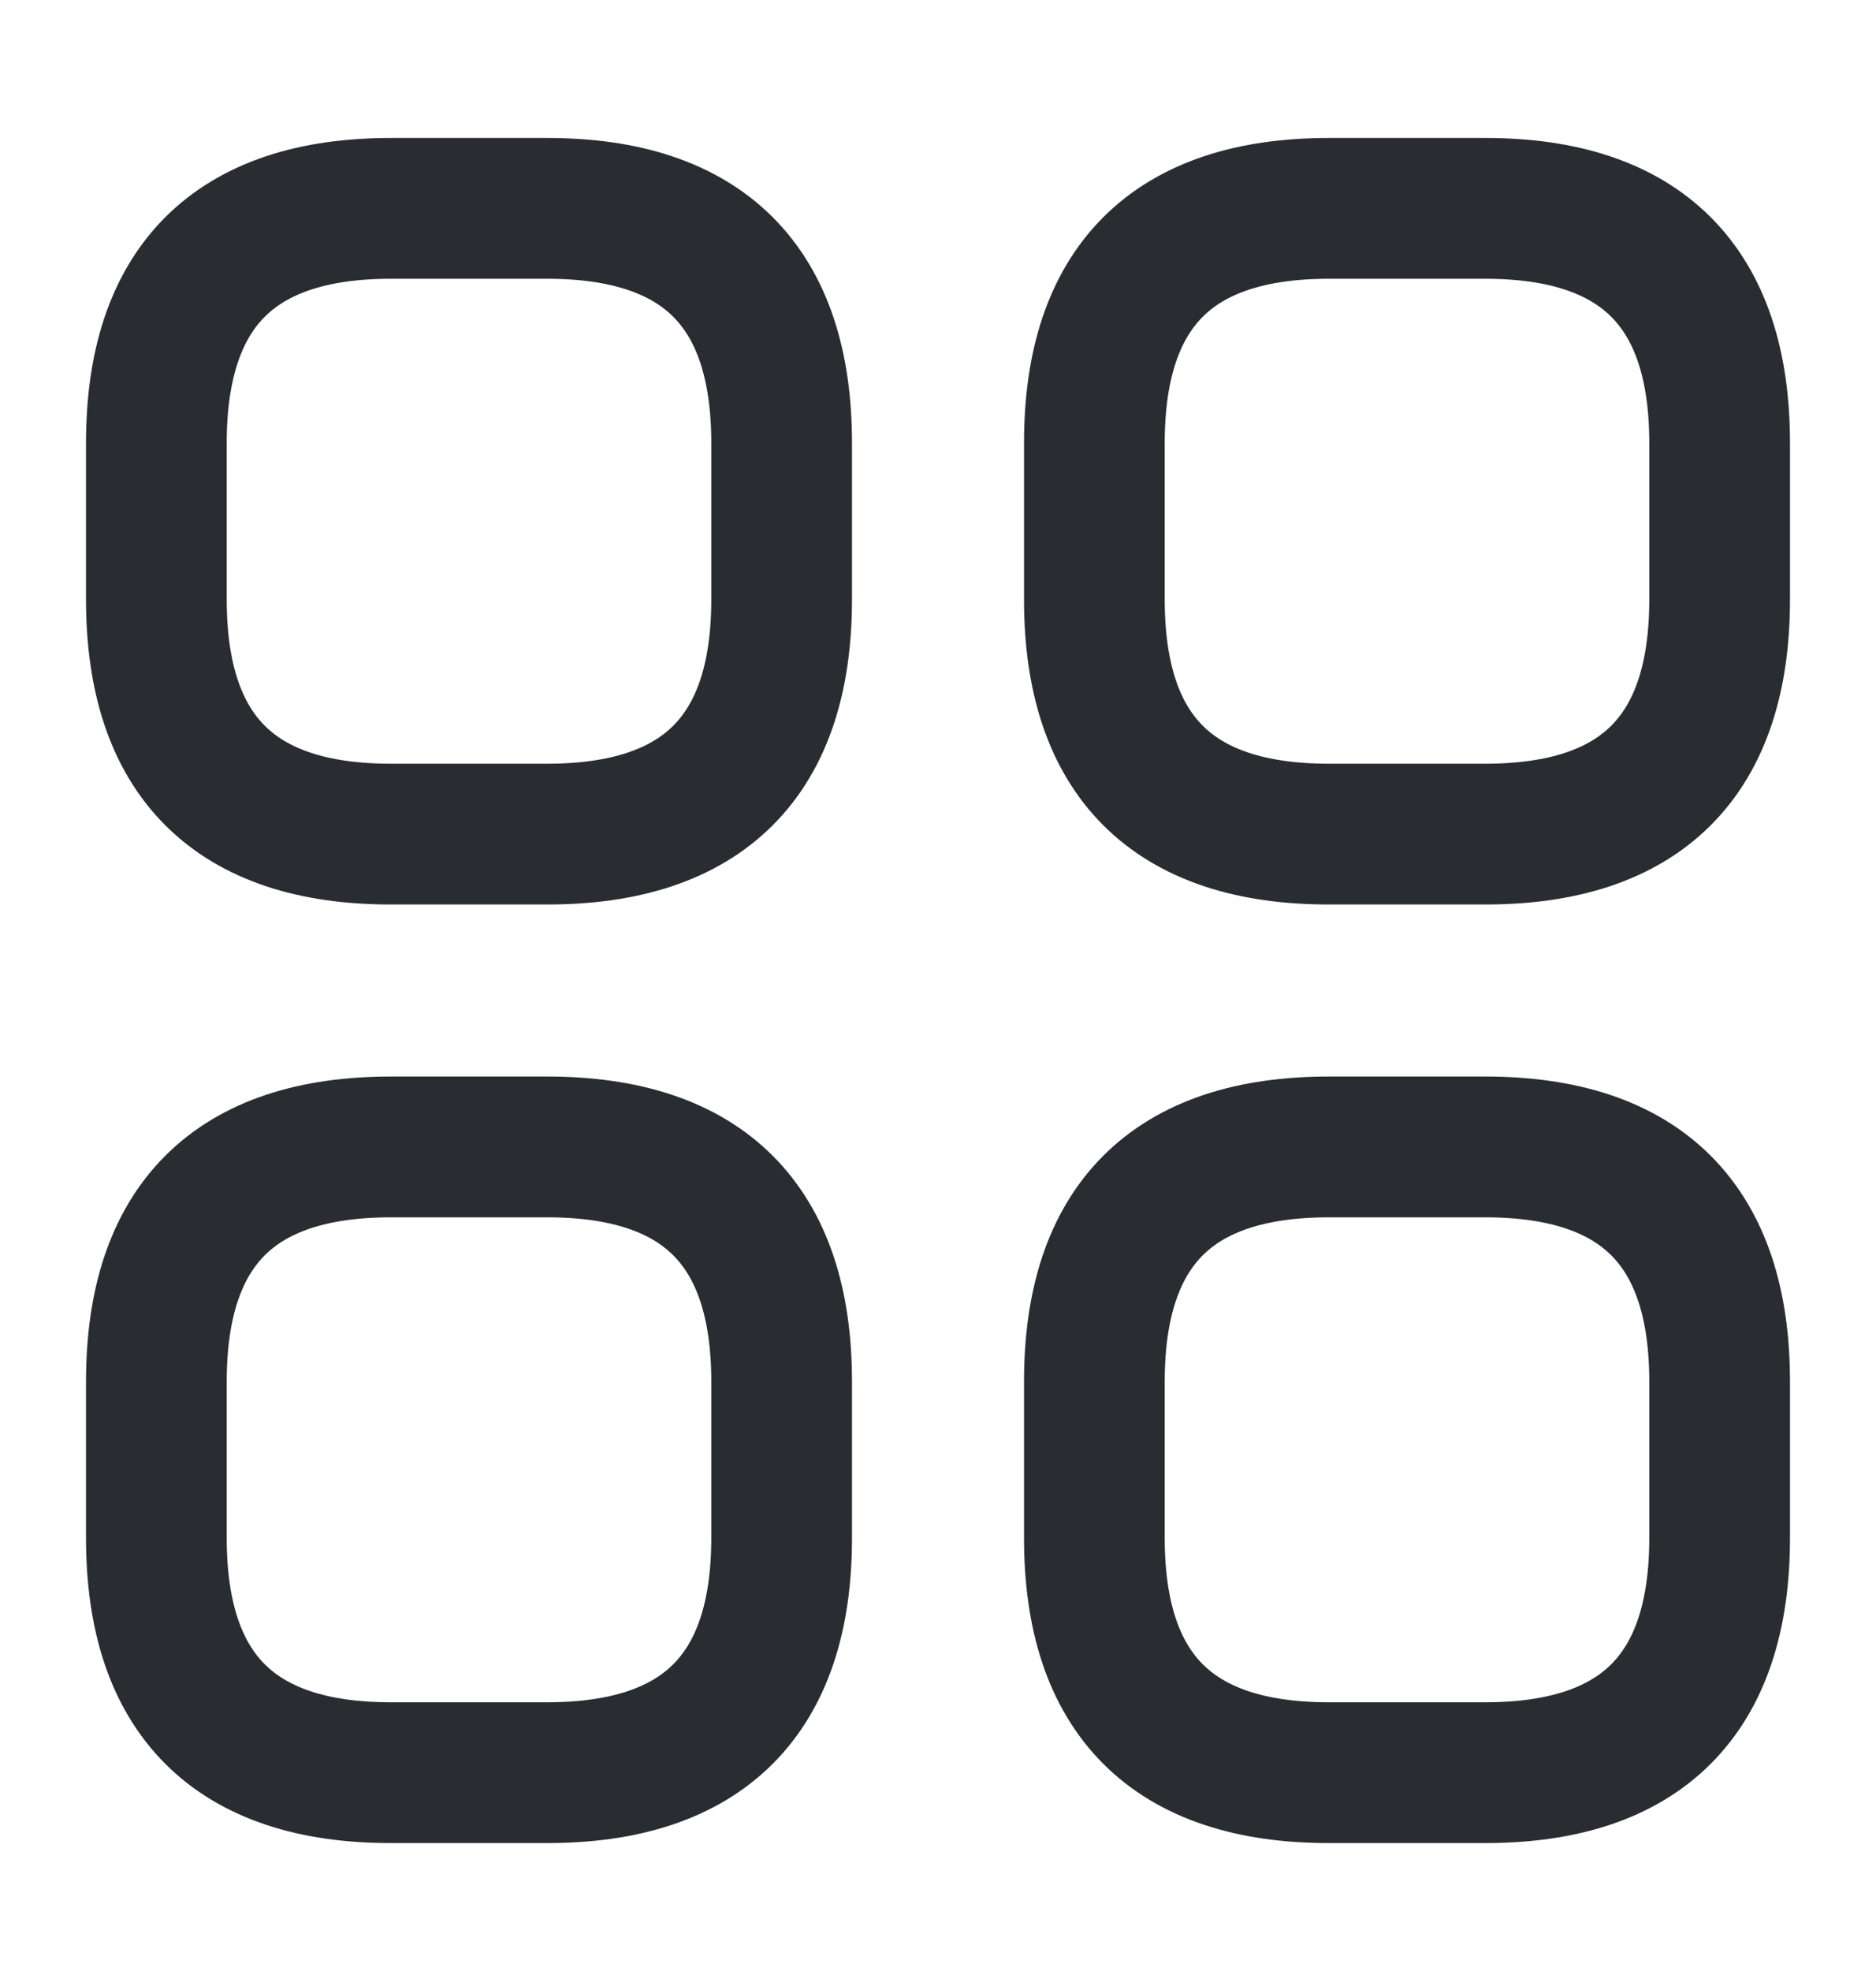
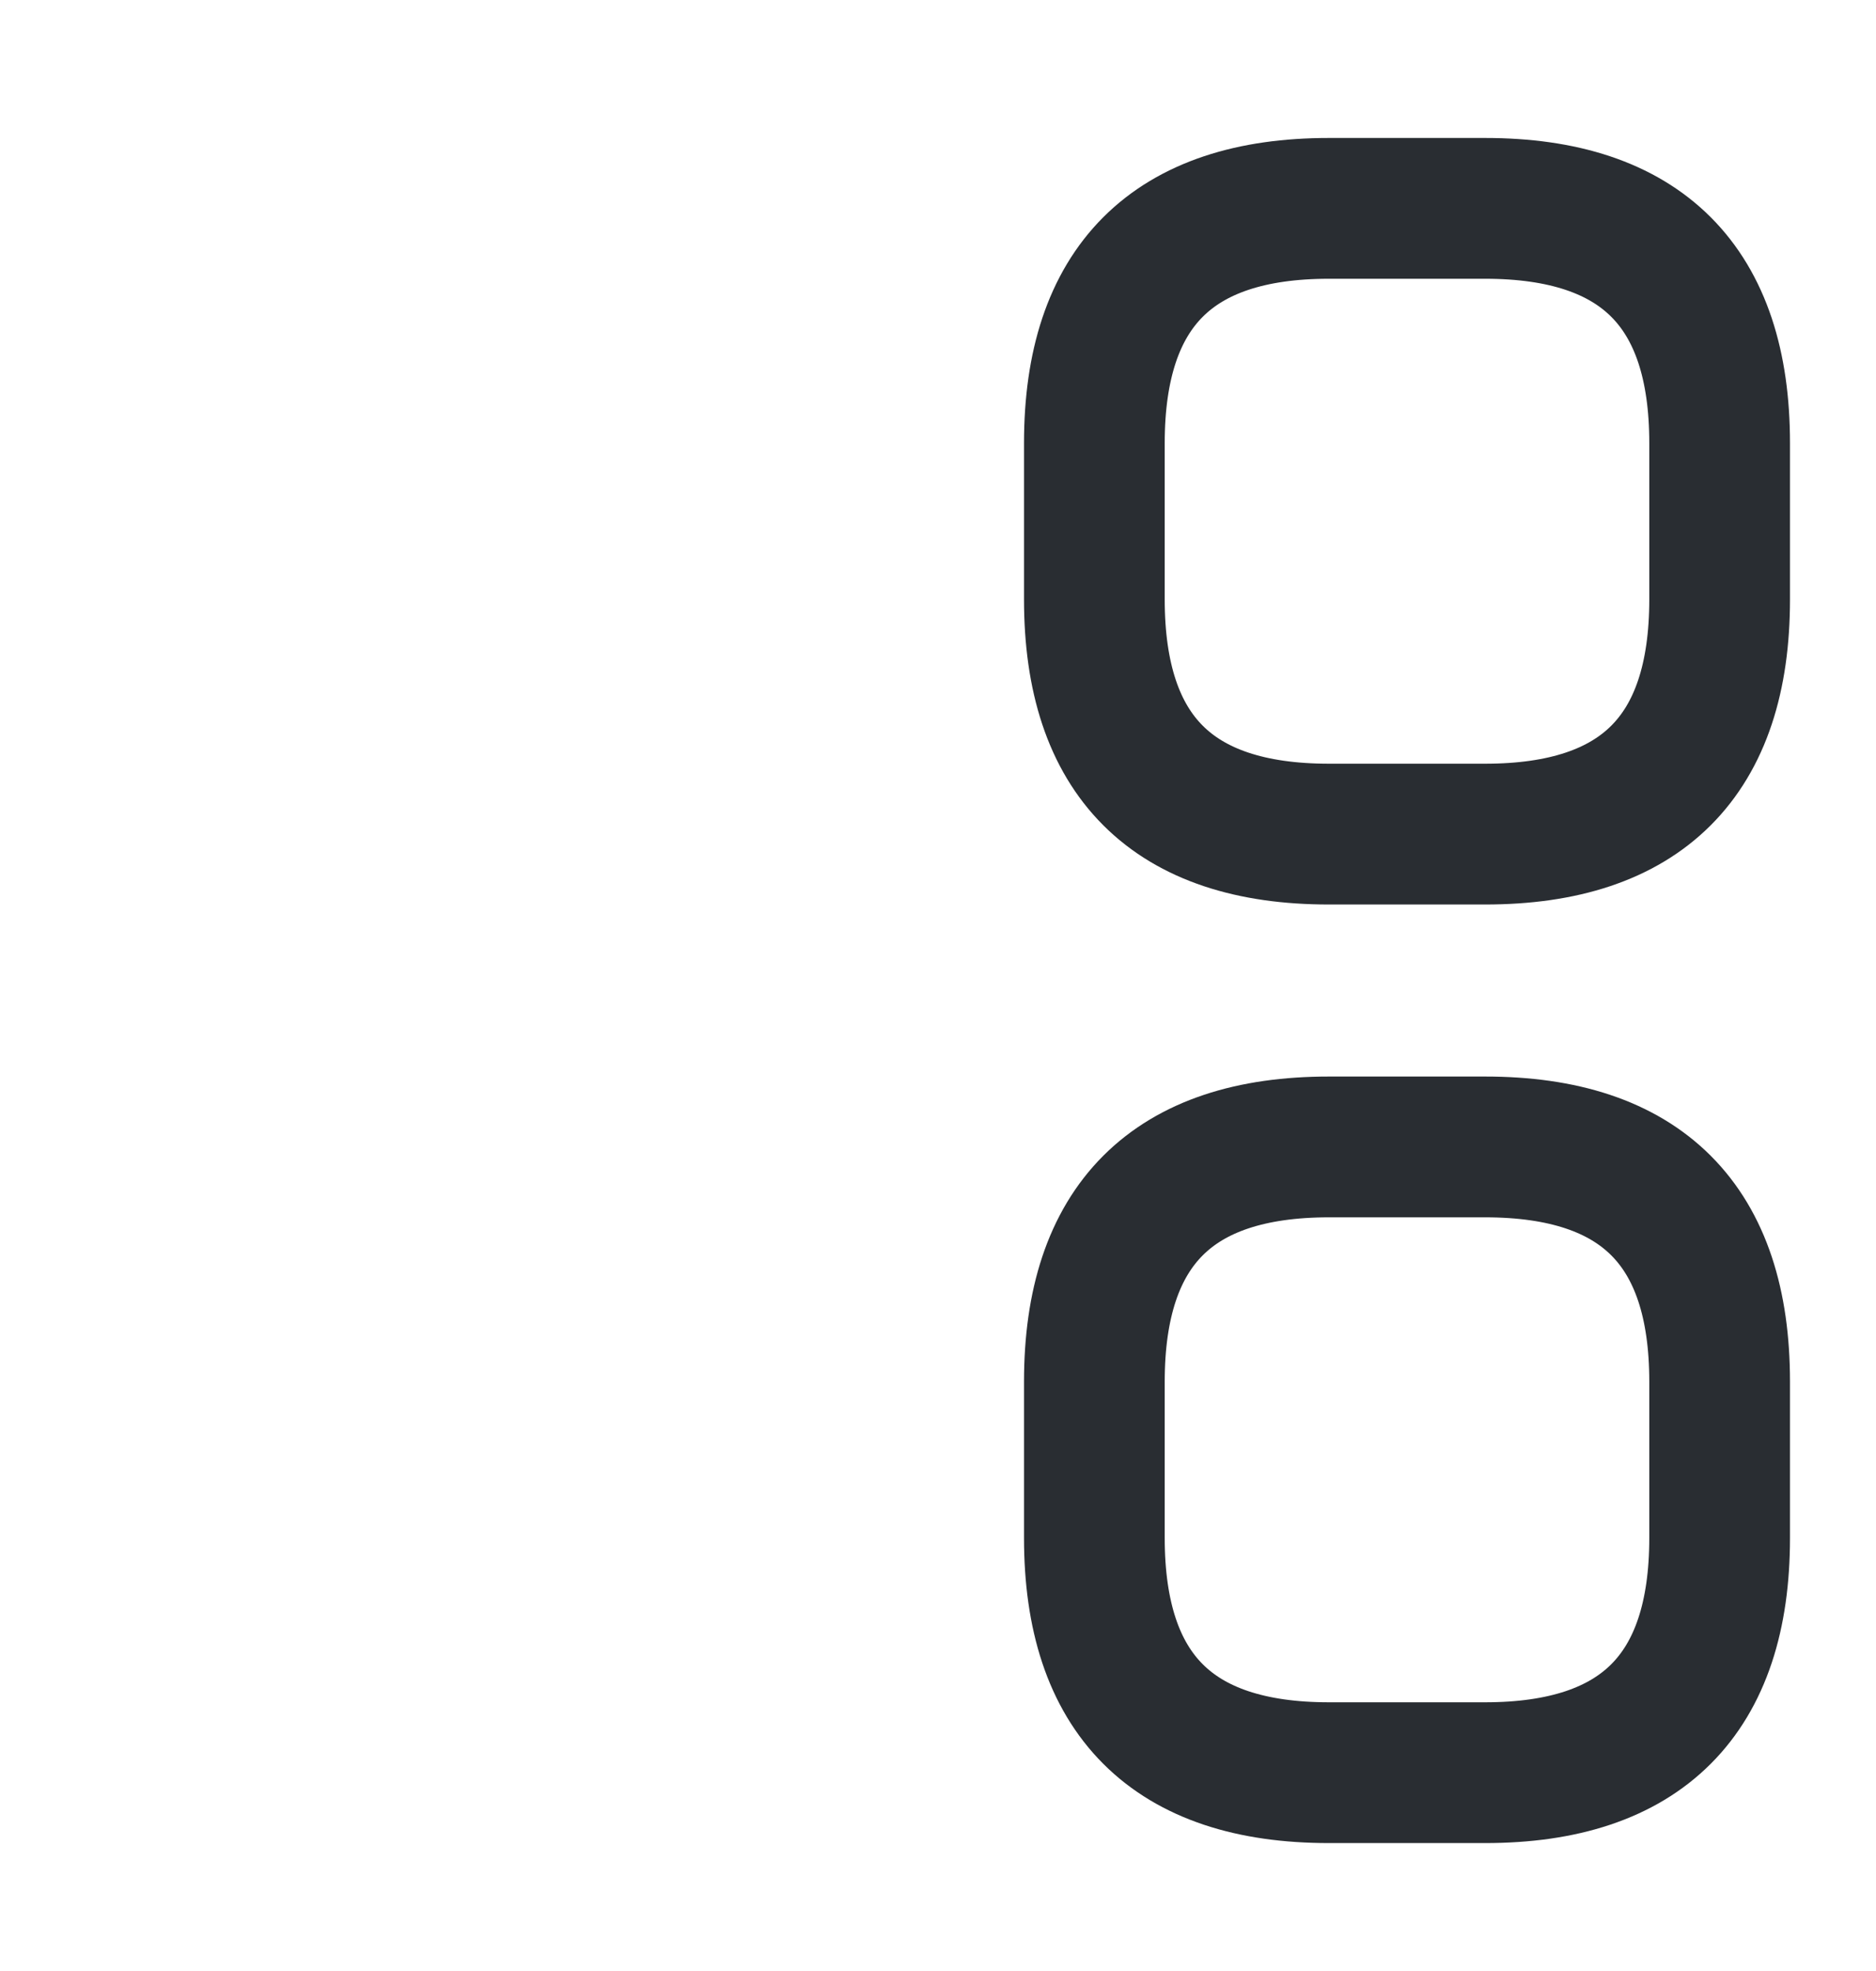
<svg xmlns="http://www.w3.org/2000/svg" width="20" height="21" viewBox="0 0 20 21" fill="none">
-   <path d="M4.167 8.887H5.833C7.5 8.887 8.333 8.054 8.333 6.387V4.72C8.333 3.054 7.5 2.22 5.833 2.22H4.167C2.5 2.22 1.667 3.054 1.667 4.72V6.387C1.667 8.054 2.5 8.887 4.167 8.887Z" stroke="#292D32" stroke-width="1.5" stroke-miterlimit="10" stroke-linecap="round" stroke-linejoin="round" />
  <path d="M14.167 8.887H15.833C17.5 8.887 18.333 8.054 18.333 6.387V4.72C18.333 3.054 17.5 2.22 15.833 2.22H14.167C12.5 2.22 11.667 3.054 11.667 4.72V6.387C11.667 8.054 12.5 8.887 14.167 8.887Z" stroke="#292D32" stroke-width="1.5" stroke-miterlimit="10" stroke-linecap="round" stroke-linejoin="round" />
  <path d="M14.167 18.887H15.833C17.5 18.887 18.333 18.053 18.333 16.387V14.72C18.333 13.053 17.5 12.22 15.833 12.22H14.167C12.5 12.22 11.667 13.053 11.667 14.72V16.387C11.667 18.053 12.5 18.887 14.167 18.887Z" stroke="#292D32" stroke-width="1.5" stroke-miterlimit="10" stroke-linecap="round" stroke-linejoin="round" />
-   <path d="M4.167 18.887H5.833C7.5 18.887 8.333 18.053 8.333 16.387V14.72C8.333 13.053 7.5 12.22 5.833 12.22H4.167C2.5 12.22 1.667 13.053 1.667 14.72V16.387C1.667 18.053 2.5 18.887 4.167 18.887Z" stroke="#292D32" stroke-width="1.5" stroke-miterlimit="10" stroke-linecap="round" stroke-linejoin="round" />
</svg>